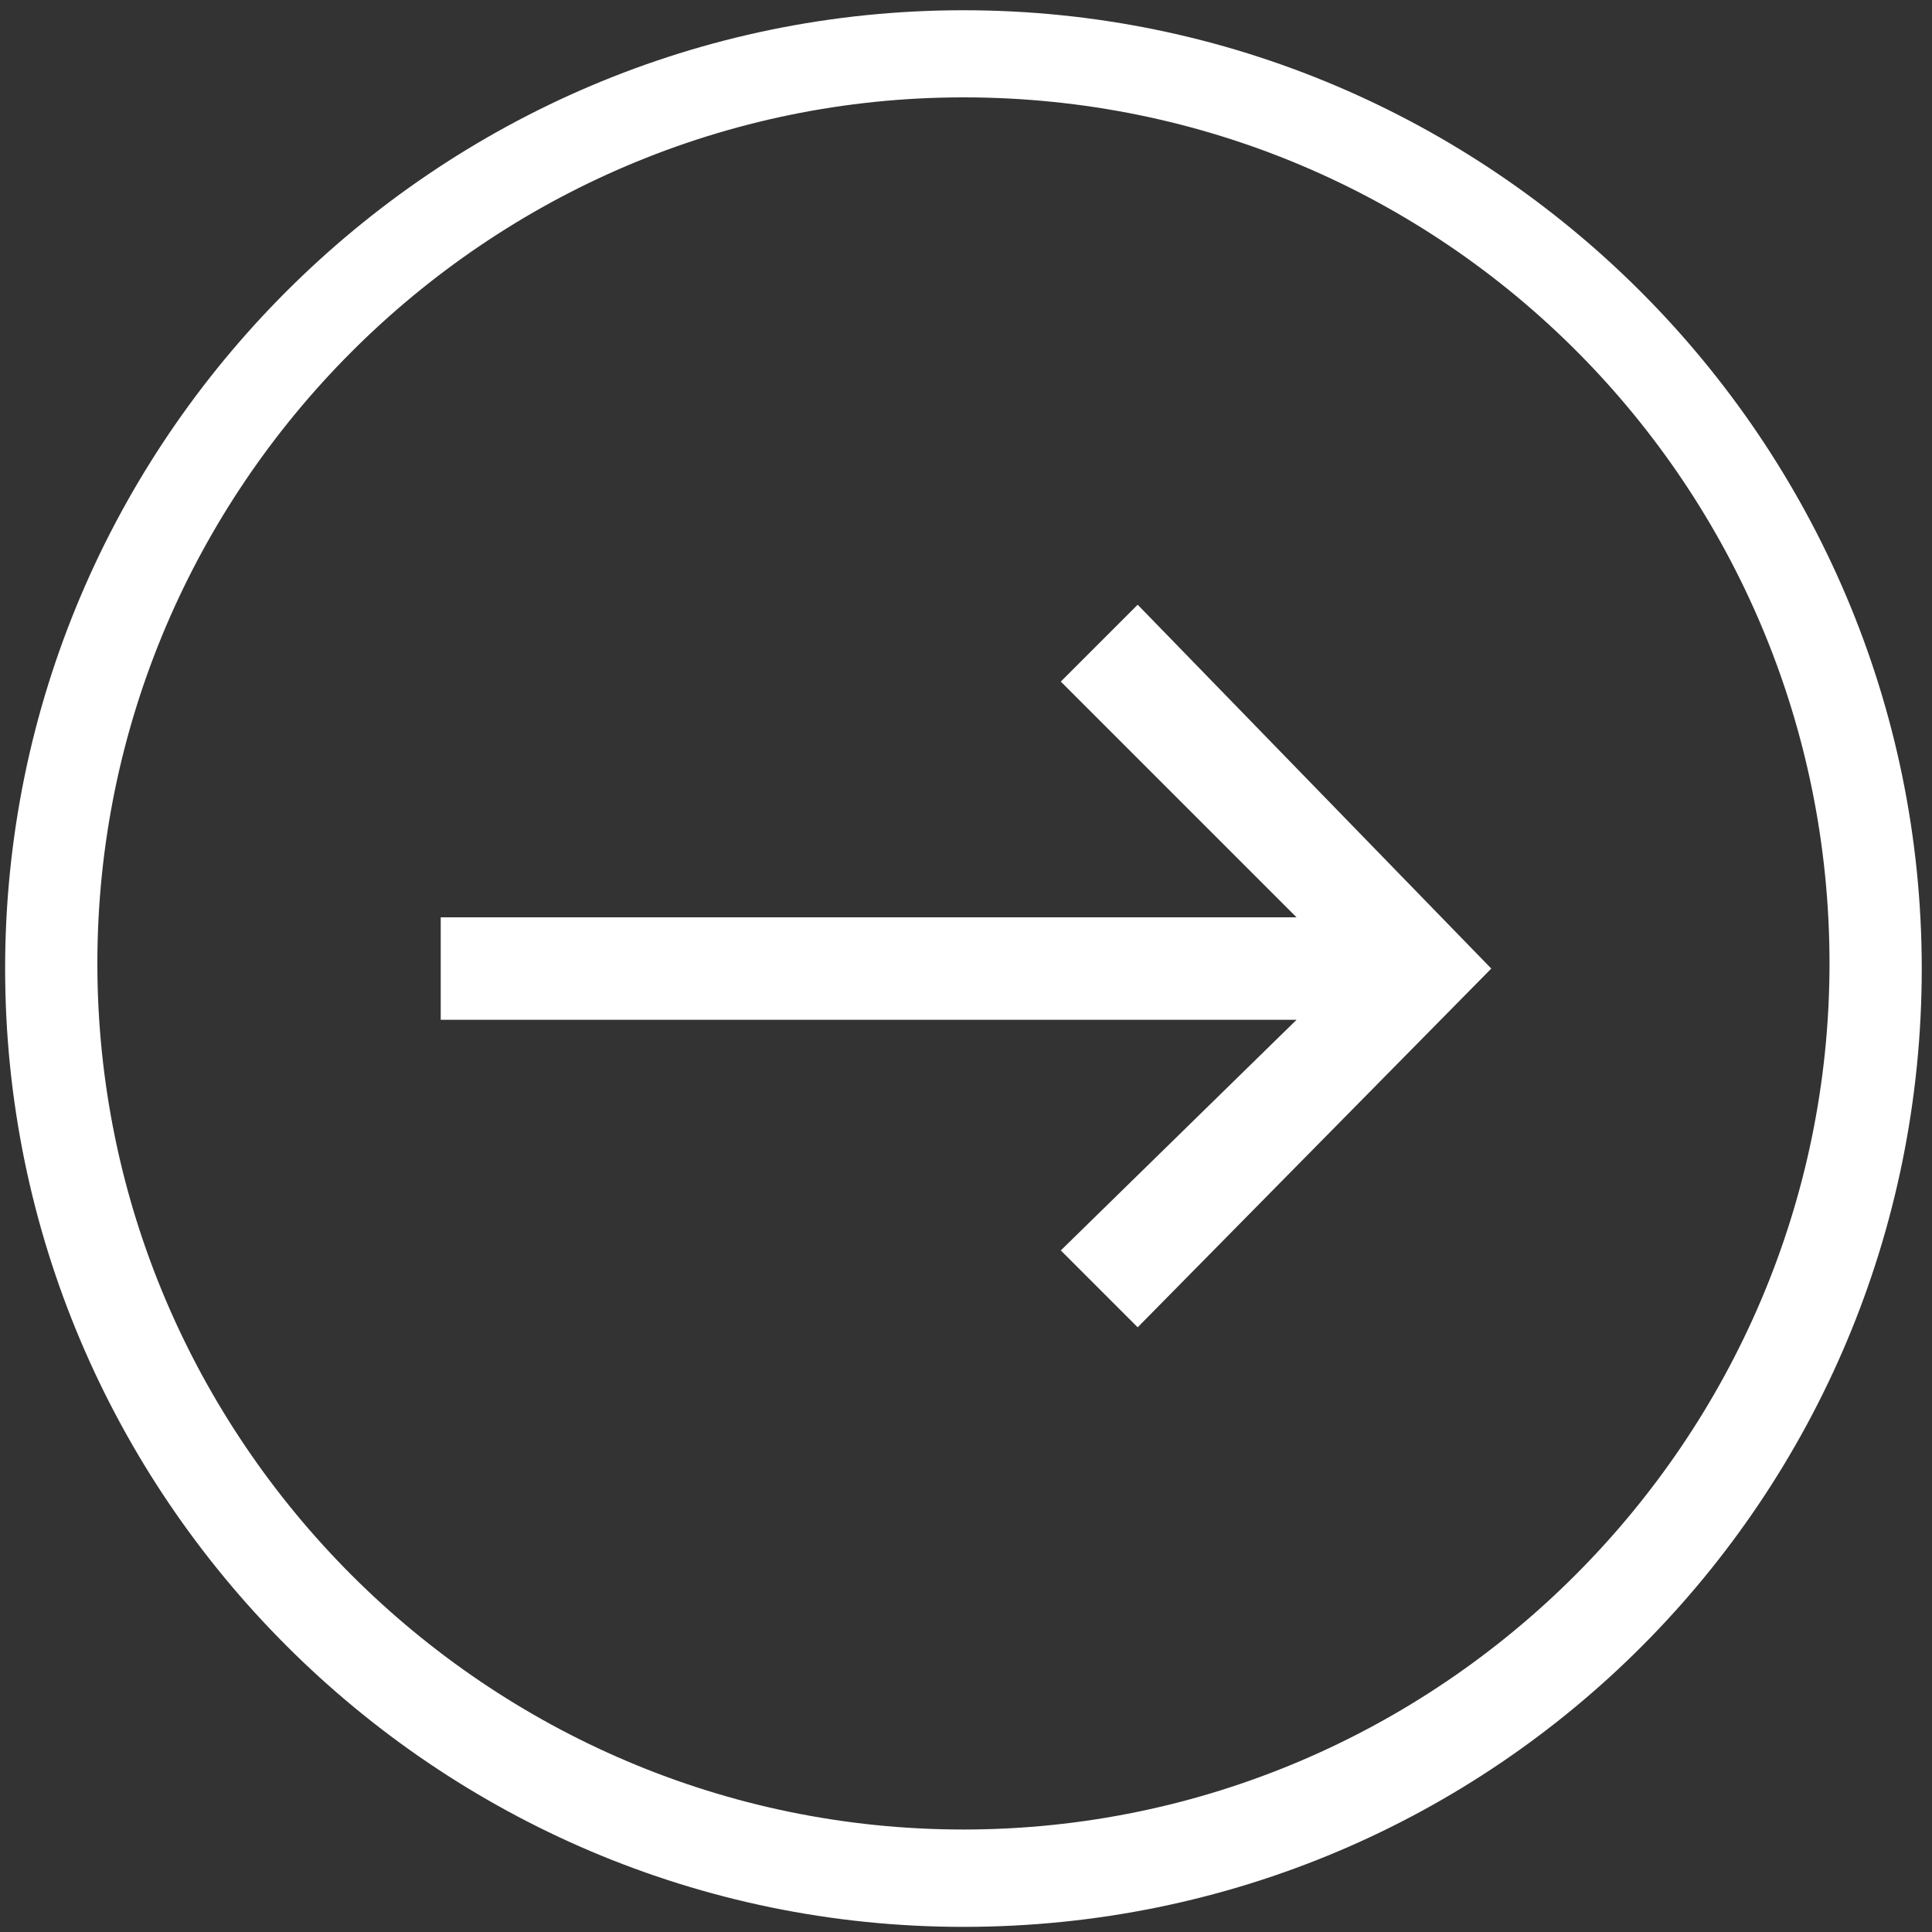
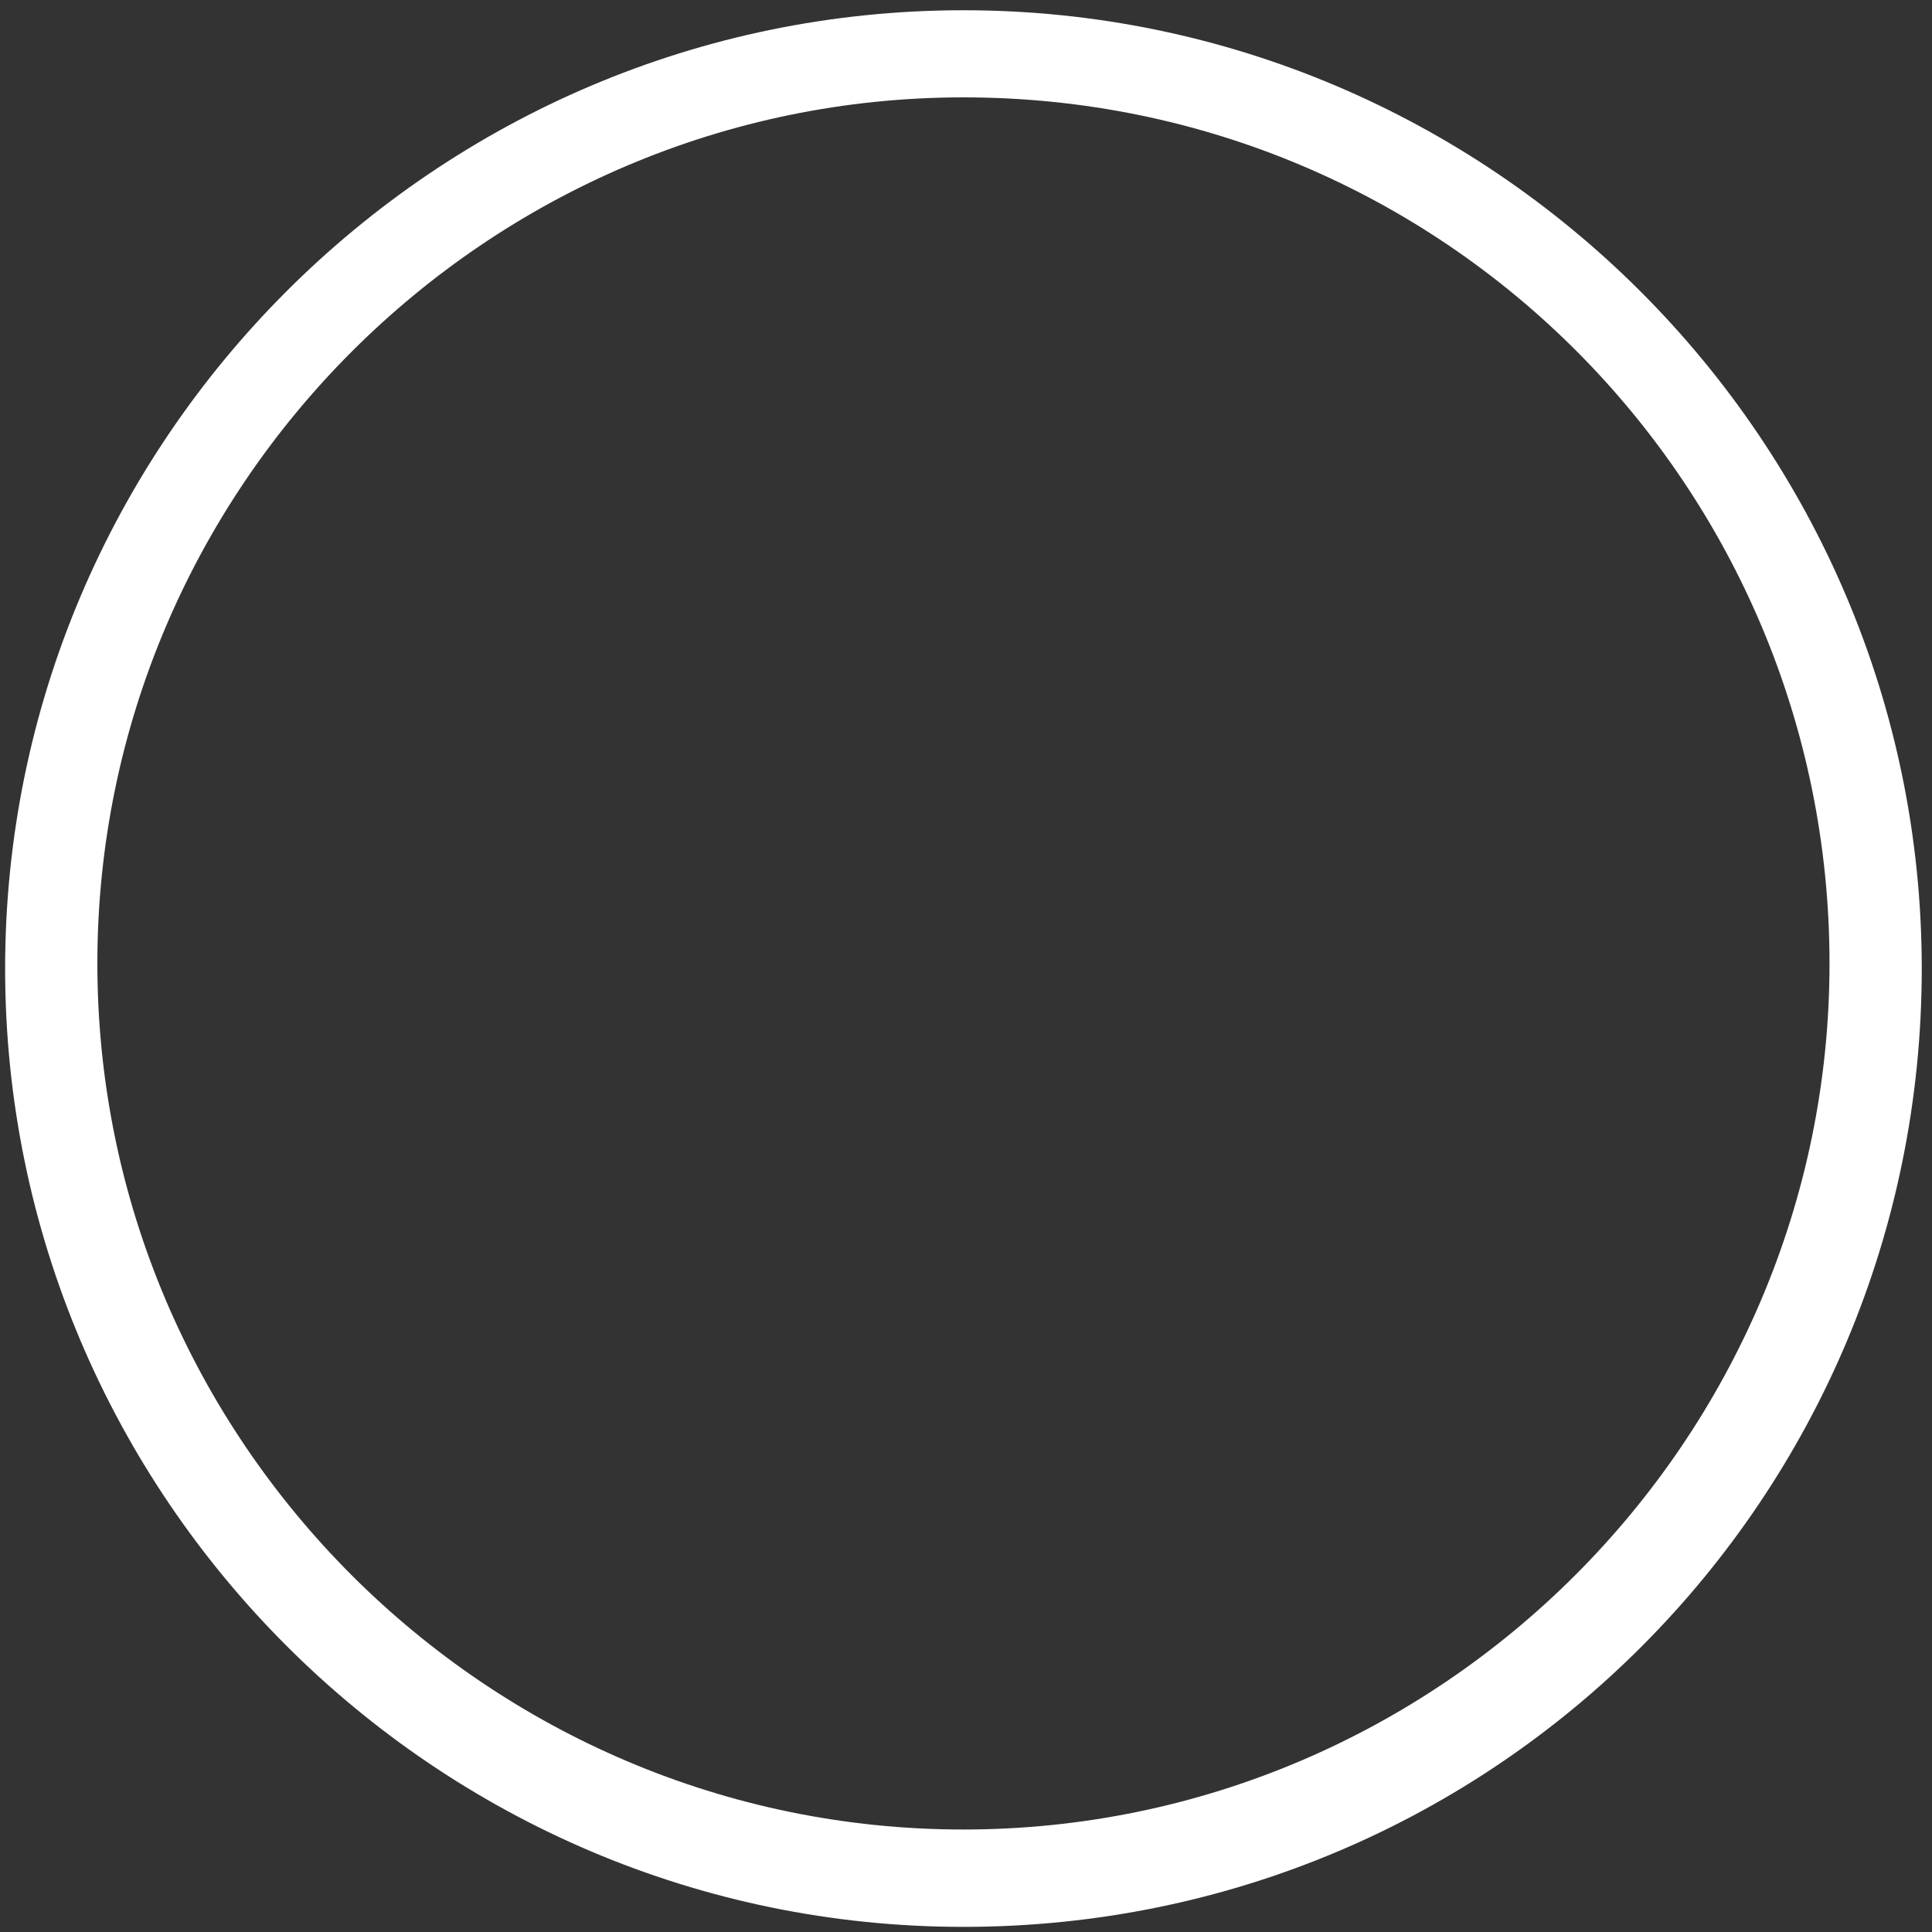
<svg xmlns="http://www.w3.org/2000/svg" version="1.1" id="Lager_1" x="0px" y="0px" viewBox="0 0 37.7 37.7" style="enable-background:new 0 0 37.7 37.7;" xml:space="preserve">
  <rect x="0" y="0" width="37.7" height="37.7" fill="#333333" stroke="none" />
  <style type="text/css">
	.st0{fill:none;}
	.st1{fill:#FFFFFF;}
	.st2{enable-background:new    ;}
</style>
  <g id="Ellipse_11" transform="translate(2095 540)">
    <g>
-       <circle class="st0" cx="-2076.2" cy="-521.2" r="18.8" />
-     </g>
+       </g>
    <g>
      <path class="st1" d="M-2076.2-502.4c-10.3,0-18.7-8.4-18.7-18.7s8.4-18.7,18.7-18.7s18.7,8.4,18.7,18.7    S-2065.8-502.4-2076.2-502.4z M-2076.2-538.1c-9.3,0-16.9,7.6-16.9,16.9s7.6,16.9,16.9,16.9s16.9-7.6,16.9-16.9    S-2066.8-538.1-2076.2-538.1z" />
    </g>
  </g>
  <g class="st2">
-     <path class="st1" d="M20.7,24.4l4.6-4.5H8.6v-2h16.7l-4.6-4.6l1.5-1.5l6.9,7.1l-6.9,7L20.7,24.4z" />
-   </g>
+     </g>
</svg>